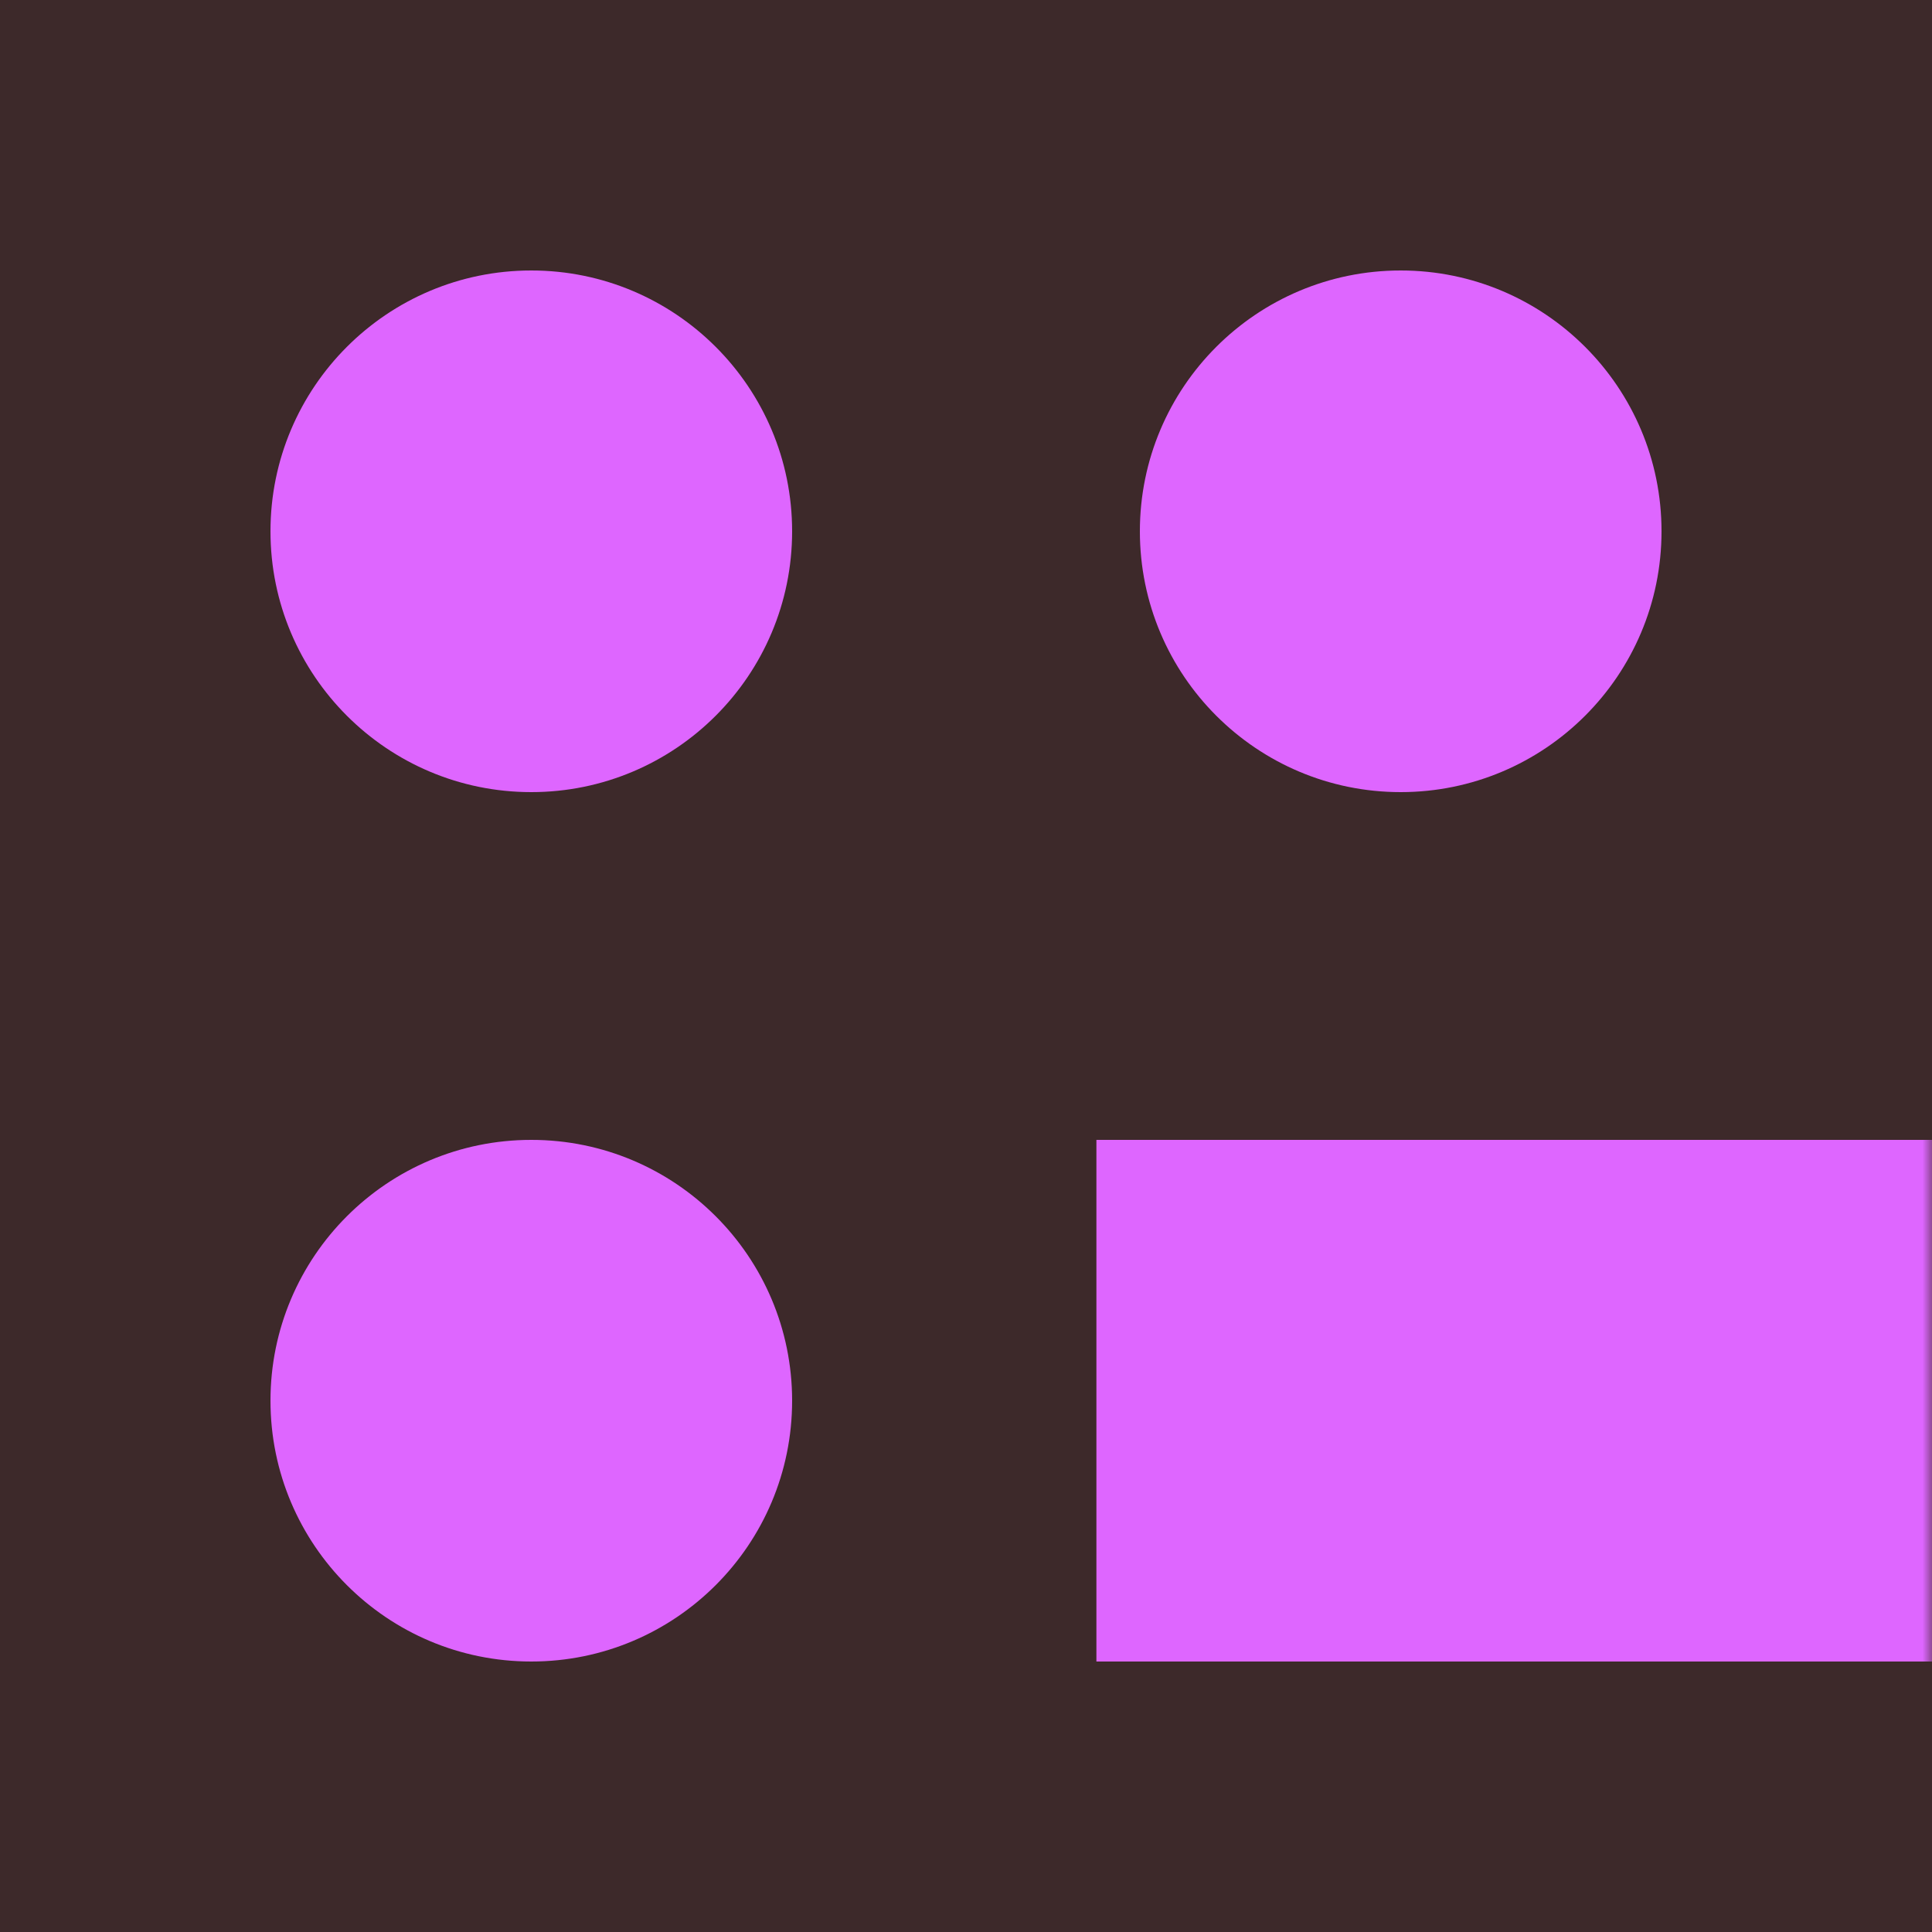
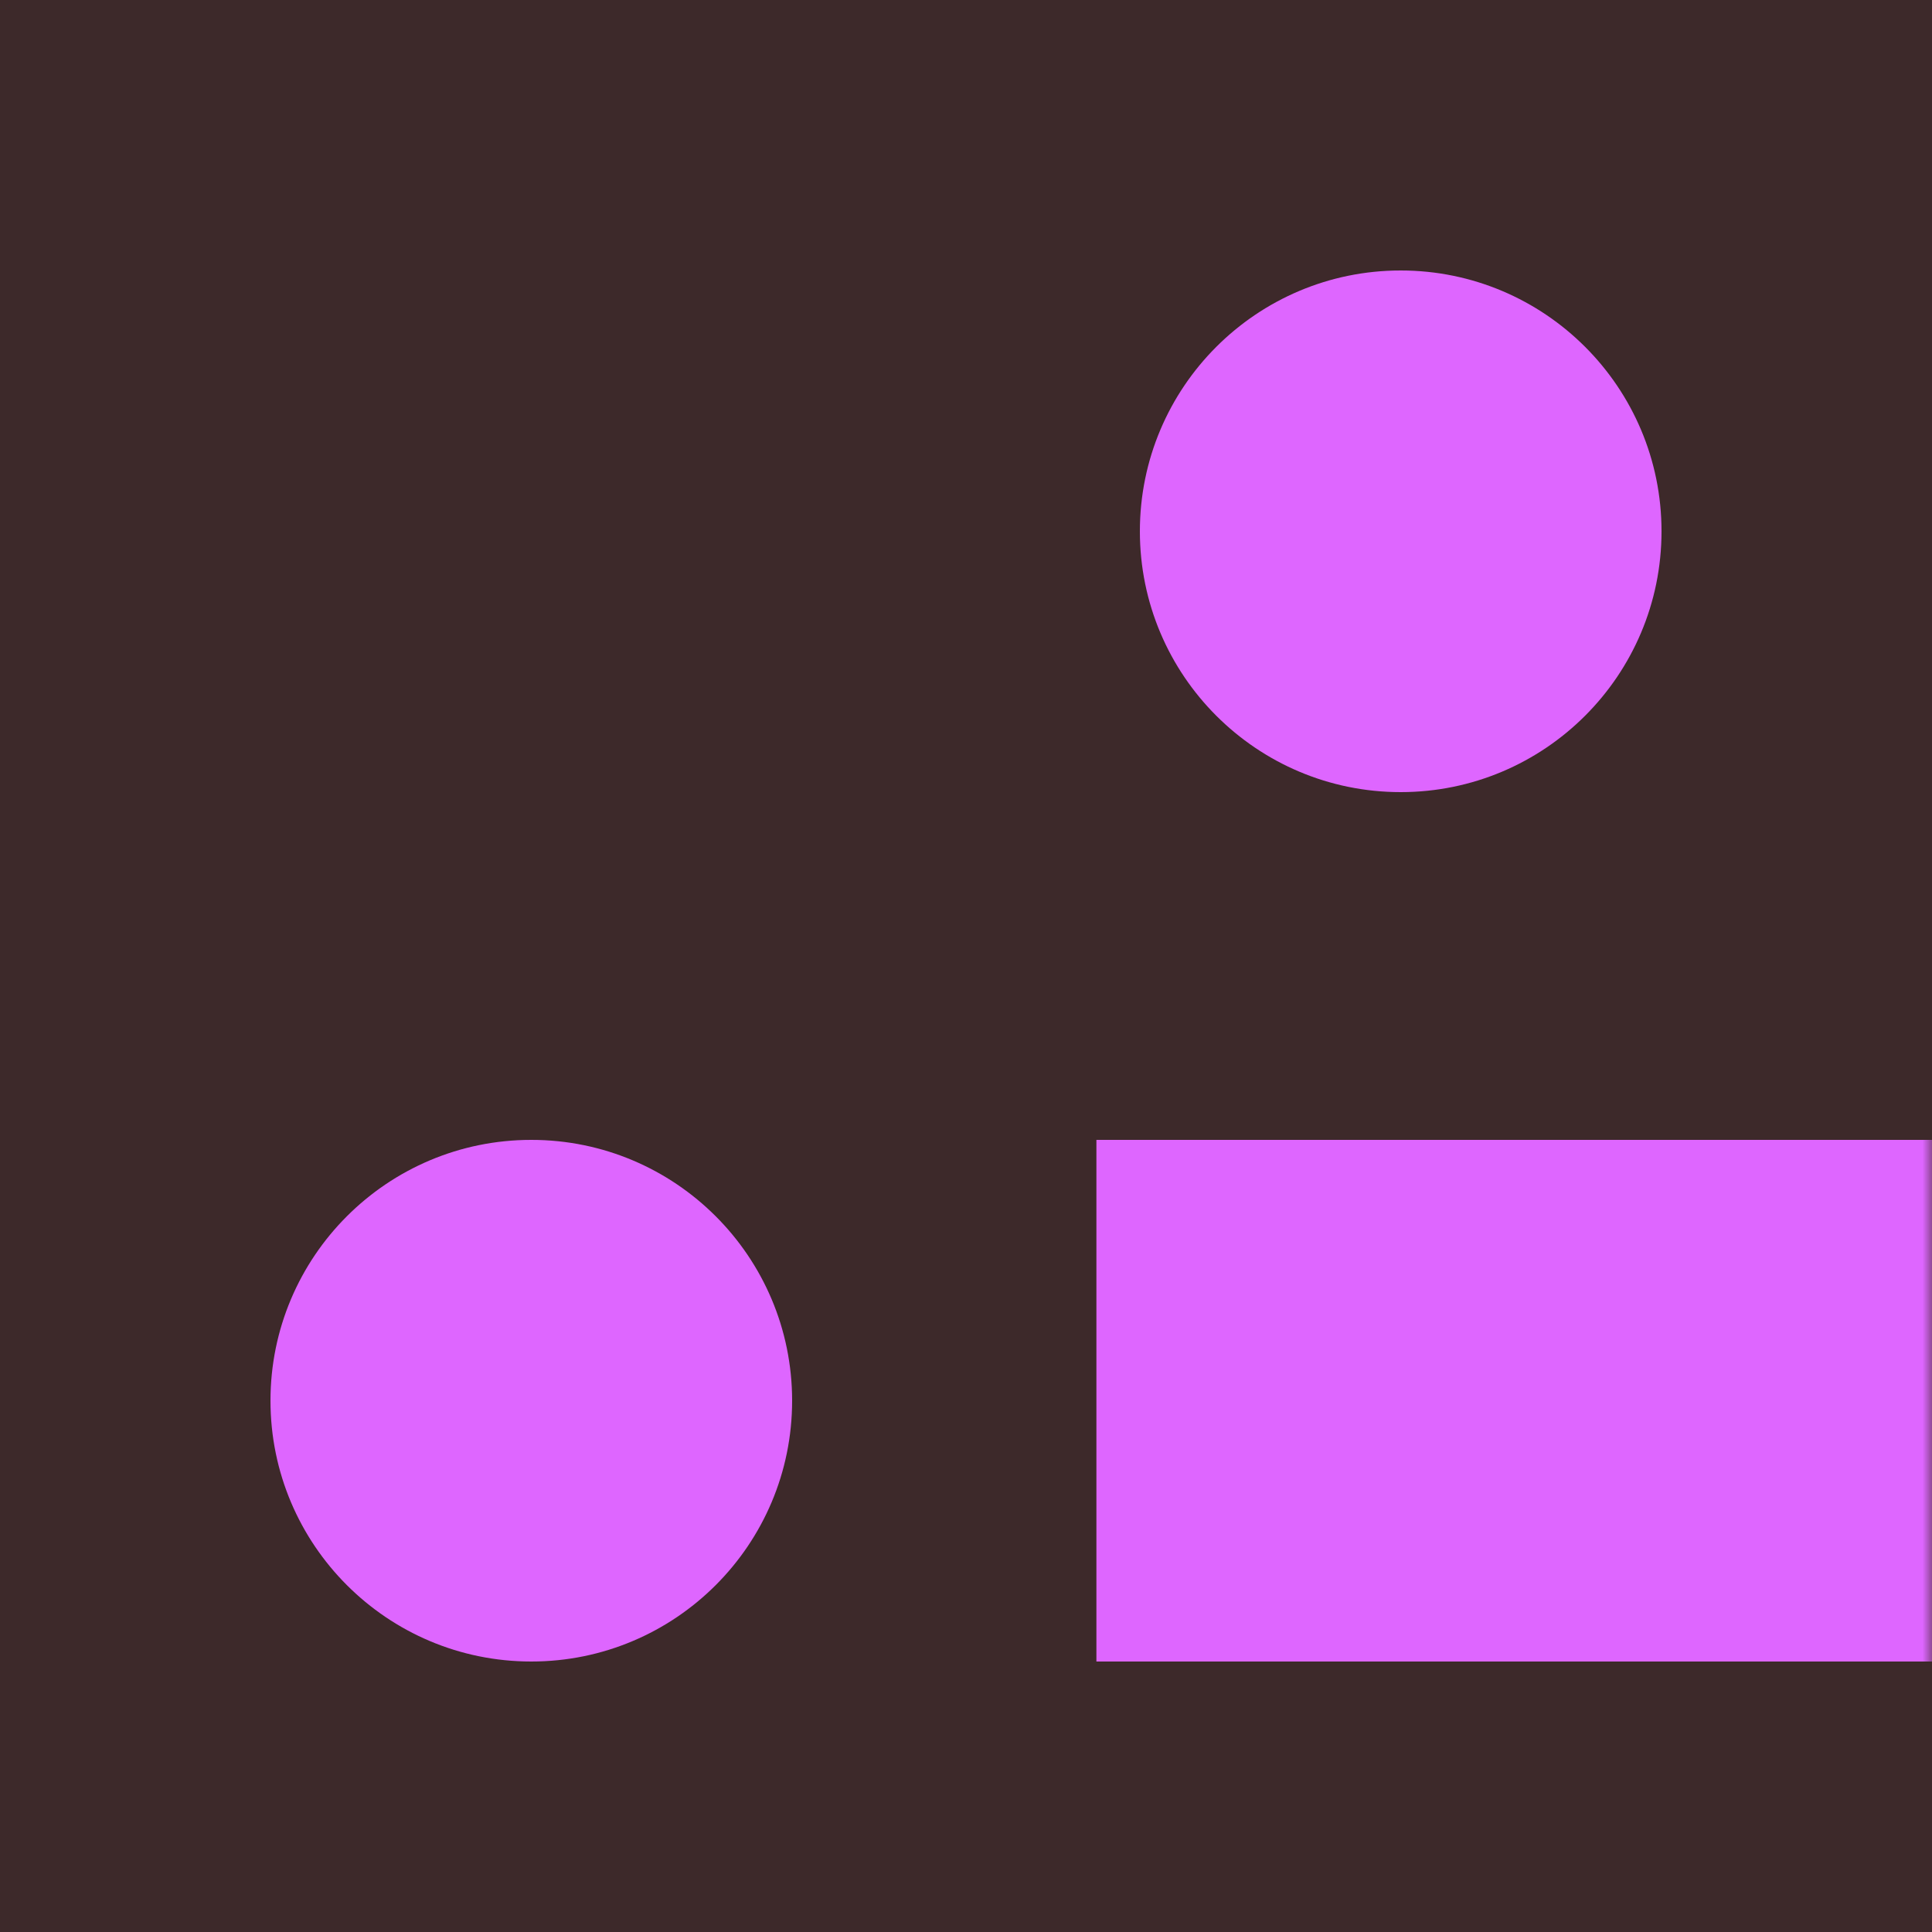
<svg xmlns="http://www.w3.org/2000/svg" width="100" height="100" viewBox="0 0 100 100" fill="none">
  <rect width="100" height="100" fill="#3d292a" />
  <mask id="mask">
    <rect x="5" y="5" width="95" height="90" fill="white" />
  </mask>
  <g mask="url(#mask)">
-     <circle id="00" cx="27.5" cy="27.5" r="22.5" fill="#de66ff" transform="translate(27.5, 27.5) scale(.6) translate(-27.5, -27.5)" />
    <circle id="01" cx="72.5" cy="27.5" r="22.5" fill="#de66ff" transform="translate(72.5, 27.5) scale(.6) translate(-72.5, -27.5)" />
    <circle id="02" cx="117.5" cy="27.5" r="22.5" fill="#de66ff" transform="translate(117.5, 27.5) scale(.6) translate(-117.5, -27.5)" />
    <circle id="03" cx="162.5" cy="27.5" r="22.5" fill="#de66ff" transform="translate(162.5, 27.5) scale(.6) translate(-162.5, -27.5)" />
    <rect x="185" y="5" width="135" height="45" fill="#de66ff" transform="translate(252.5, 27.5) scale(.9, .6) translate(-252.5, -27.5)" />
    <rect x="320" y="5" width="135" height="45" fill="#de66ff" transform="translate(387.5, 27.5) scale(.9, .6) translate(-387.5, -27.5)" />
    <rect x="455" y="5" width="135" height="45" fill="#de66ff" transform="translate(522.5, 27.5) scale(.9, .6) translate(-522.5, -27.5)" />
    <circle id="07" cx="612.5" cy="27.5" r="22.5" fill="#de66ff" transform="translate(612.5, 27.5) scale(.6) translate(-612.5, -27.5)" />
    <circle id="08" cx="657.5" cy="27.5" r="22.5" fill="#de66ff" transform="translate(657.5, 27.5) scale(.6) translate(-657.5, -27.5)" />
    <circle id="10" cx="27.5" cy="72.5" r="22.5" fill="#de66ff" transform="translate(27.5, 72.5) scale(.6) translate(-27.5, -72.5)" />
    <rect x="50" y="50" width="135" height="45" fill="#de66ff" transform="translate(117.5, 72.5) scale(.9, .6) translate(-117.5, -72.5)" />
    <rect x="185" y="50" width="135" height="45" fill="#de66ff" transform="translate(252.5, 72.5) scale(.9, .6) translate(-252.5, -72.5)" />
    <circle id="13" cx="342.5" cy="72.5" r="22.5" fill="#de66ff" transform="translate(342.5, 72.5) scale(.6) translate(-342.5, -72.5)" />
    <circle id="14" cx="387.5" cy="72.5" r="22.5" fill="#de66ff" transform="translate(387.5, 72.5) scale(.6) translate(-387.5, -72.5)" />
-     <rect x="410" y="50" width="135" height="45" fill="#de66ff" transform="translate(477.5, 72.5) scale(.9, .6) translate(-477.5, -72.5)" />
    <circle id="16" cx="567.5" cy="72.5" r="22.5" fill="#de66ff" transform="translate(567.5, 72.5) scale(.6) translate(-567.5, -72.5)" />
    <circle id="17" cx="612.5" cy="72.5" r="22.5" fill="#de66ff" transform="translate(612.5, 72.5) scale(.6) translate(-612.5, -72.5)" />
    <circle id="18" cx="657.5" cy="72.5" r="22.5" fill="#de66ff" transform="translate(657.5, 72.5) scale(.6) translate(-657.5, -72.5)" />
-     <rect x="680" y="50" width="135" height="45" fill="#de66ff" transform="translate(747.5, 72.5) scale(.9, .6) translate(-747.5, -72.5)" />
    <circle id="110" cx="837.5" cy="72.5" r="22.5" fill="#de66ff" transform="translate(837.5, 72.5) scale(.6) translate(-837.5, -72.5)" />
    <circle id="111" cx="882.5" cy="72.5" r="22.5" fill="#de66ff" transform="translate(882.5, 72.5) scale(.6) translate(-882.5, -72.5)" />
-     <rect x="905" y="50" width="135" height="45" fill="#de66ff" transform="translate(972.5, 72.5) scale(.9, .6) translate(-972.5, -72.5)" />
    <circle id="113" cx="1062.5" cy="72.5" r="22.5" fill="#de66ff" transform="translate(1062.5, 72.5) scale(.6) translate(-1062.5, -72.5)" />
    <circle id="114" cx="1107.5" cy="72.5" r="22.5" fill="#de66ff" transform="translate(1107.5, 72.5) scale(.6) translate(-1107.5, -72.5)" />
  </g>
</svg>